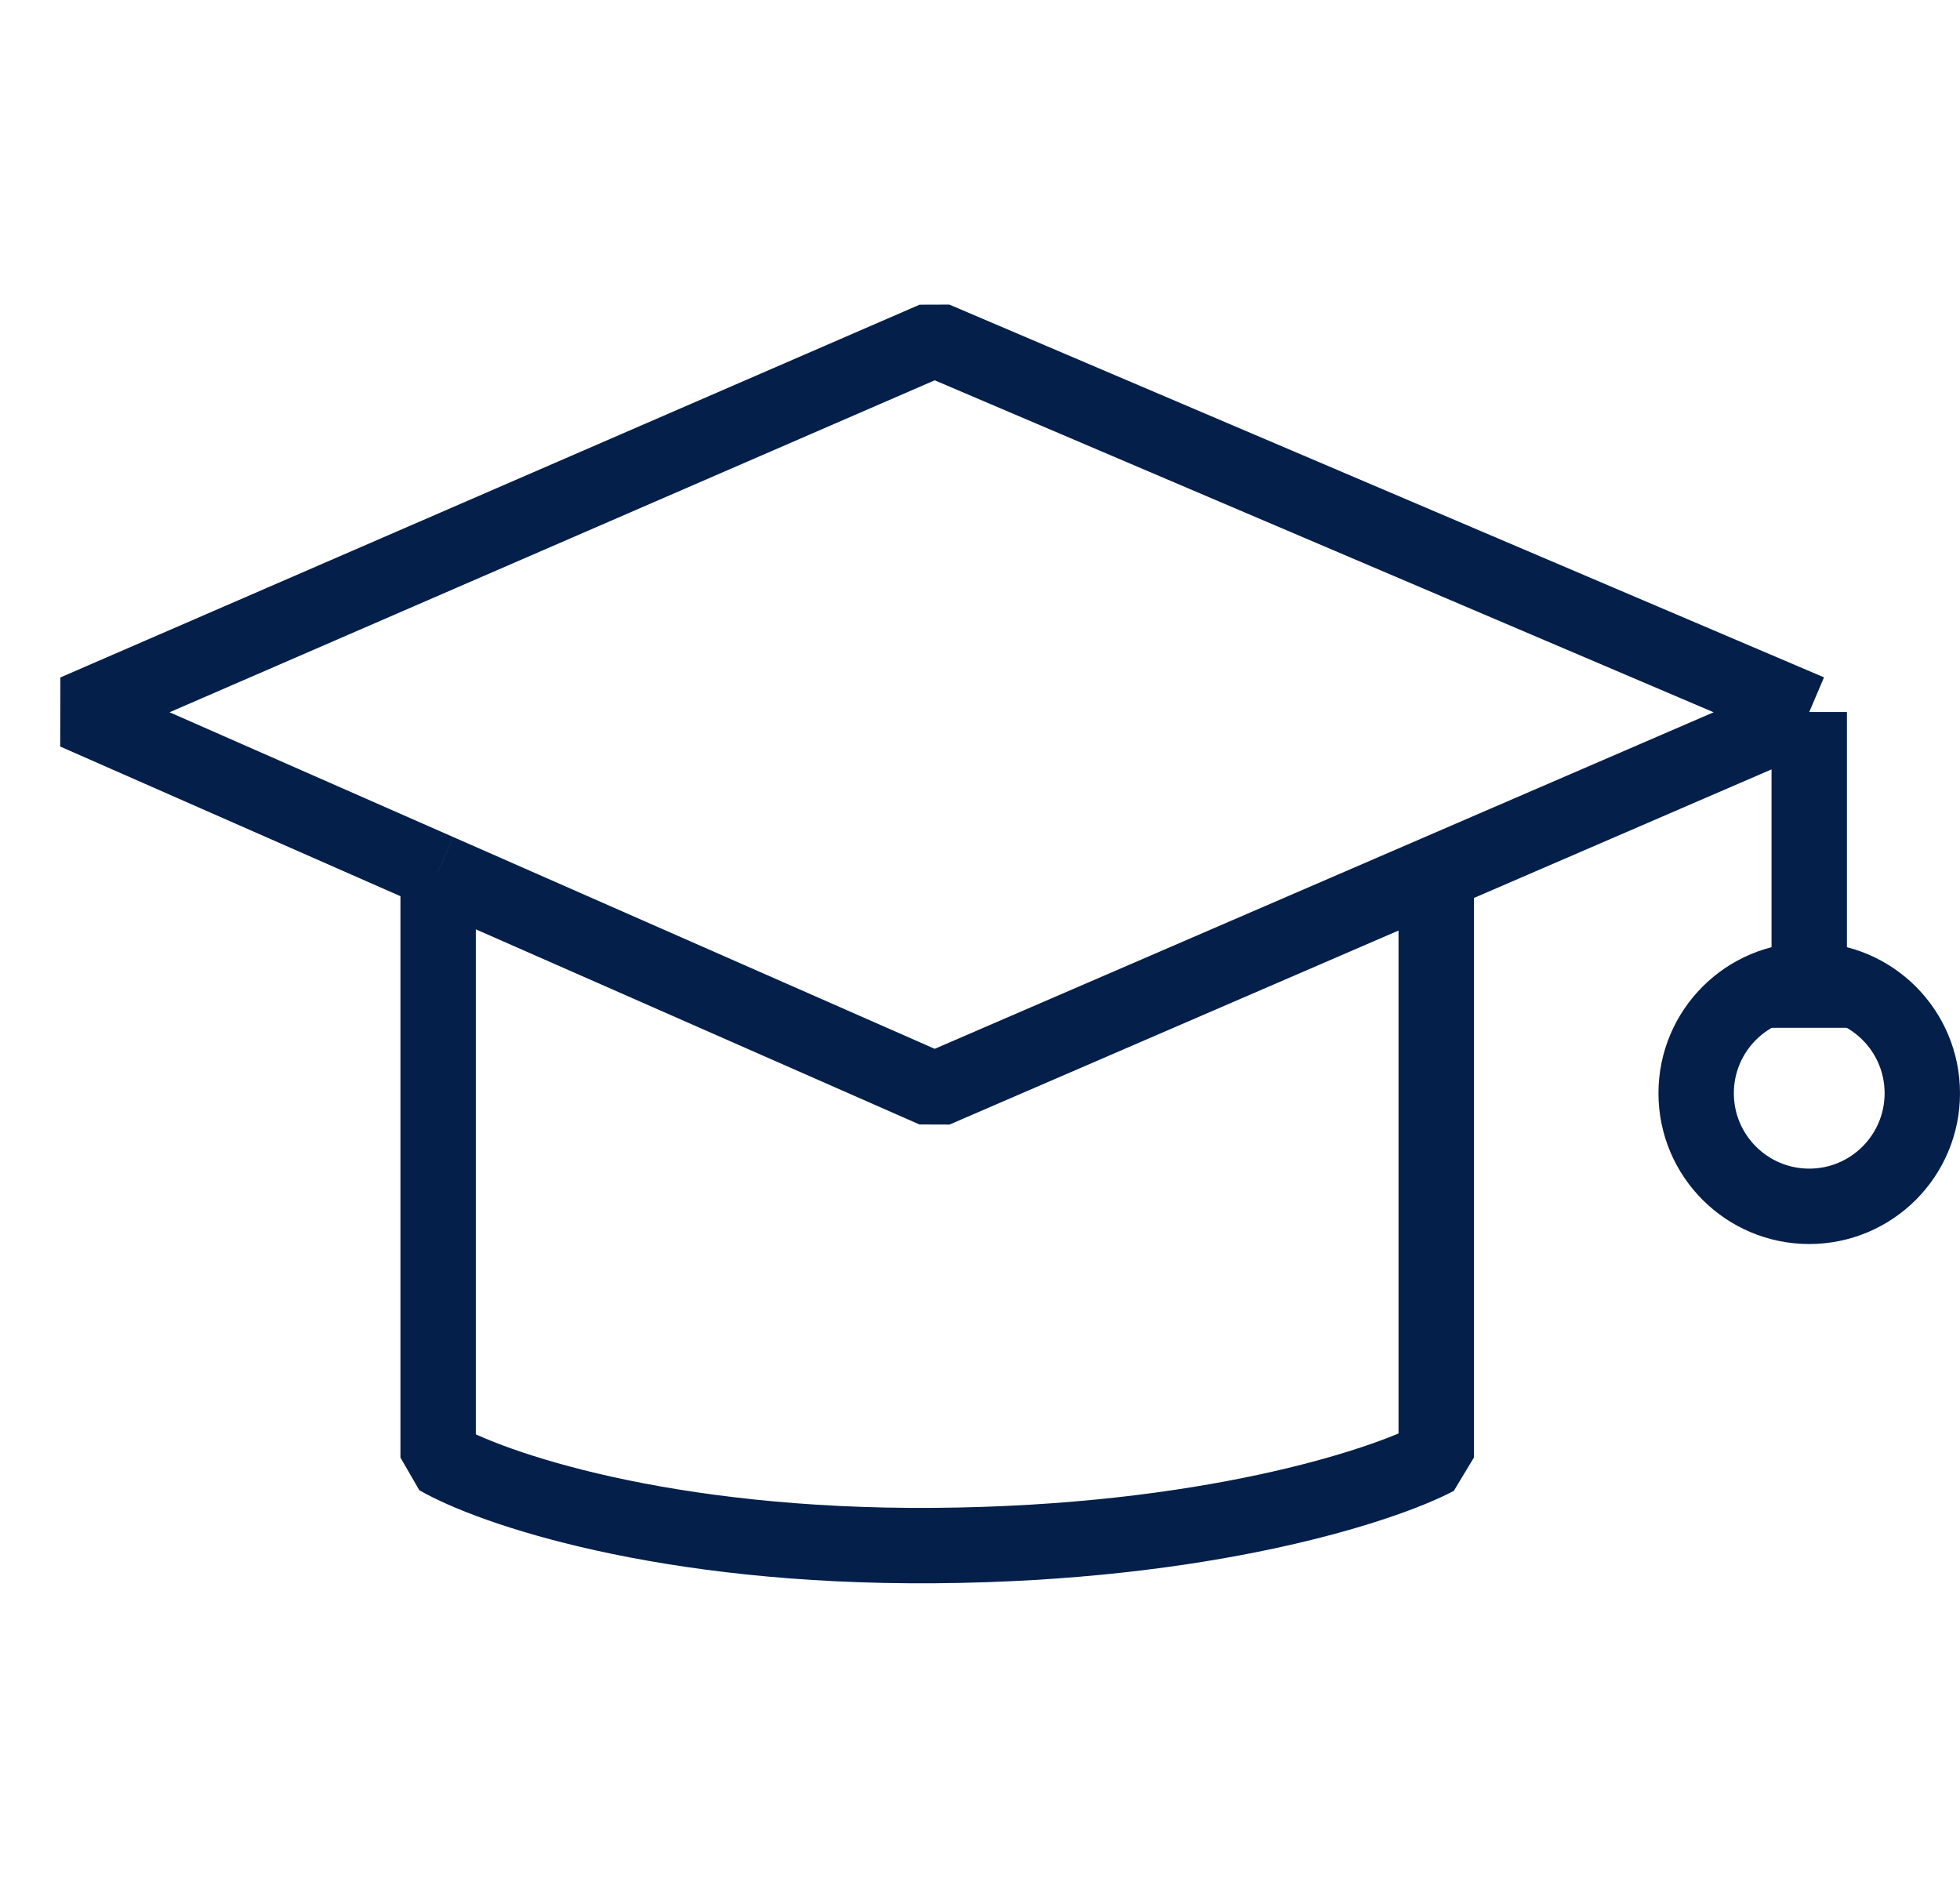
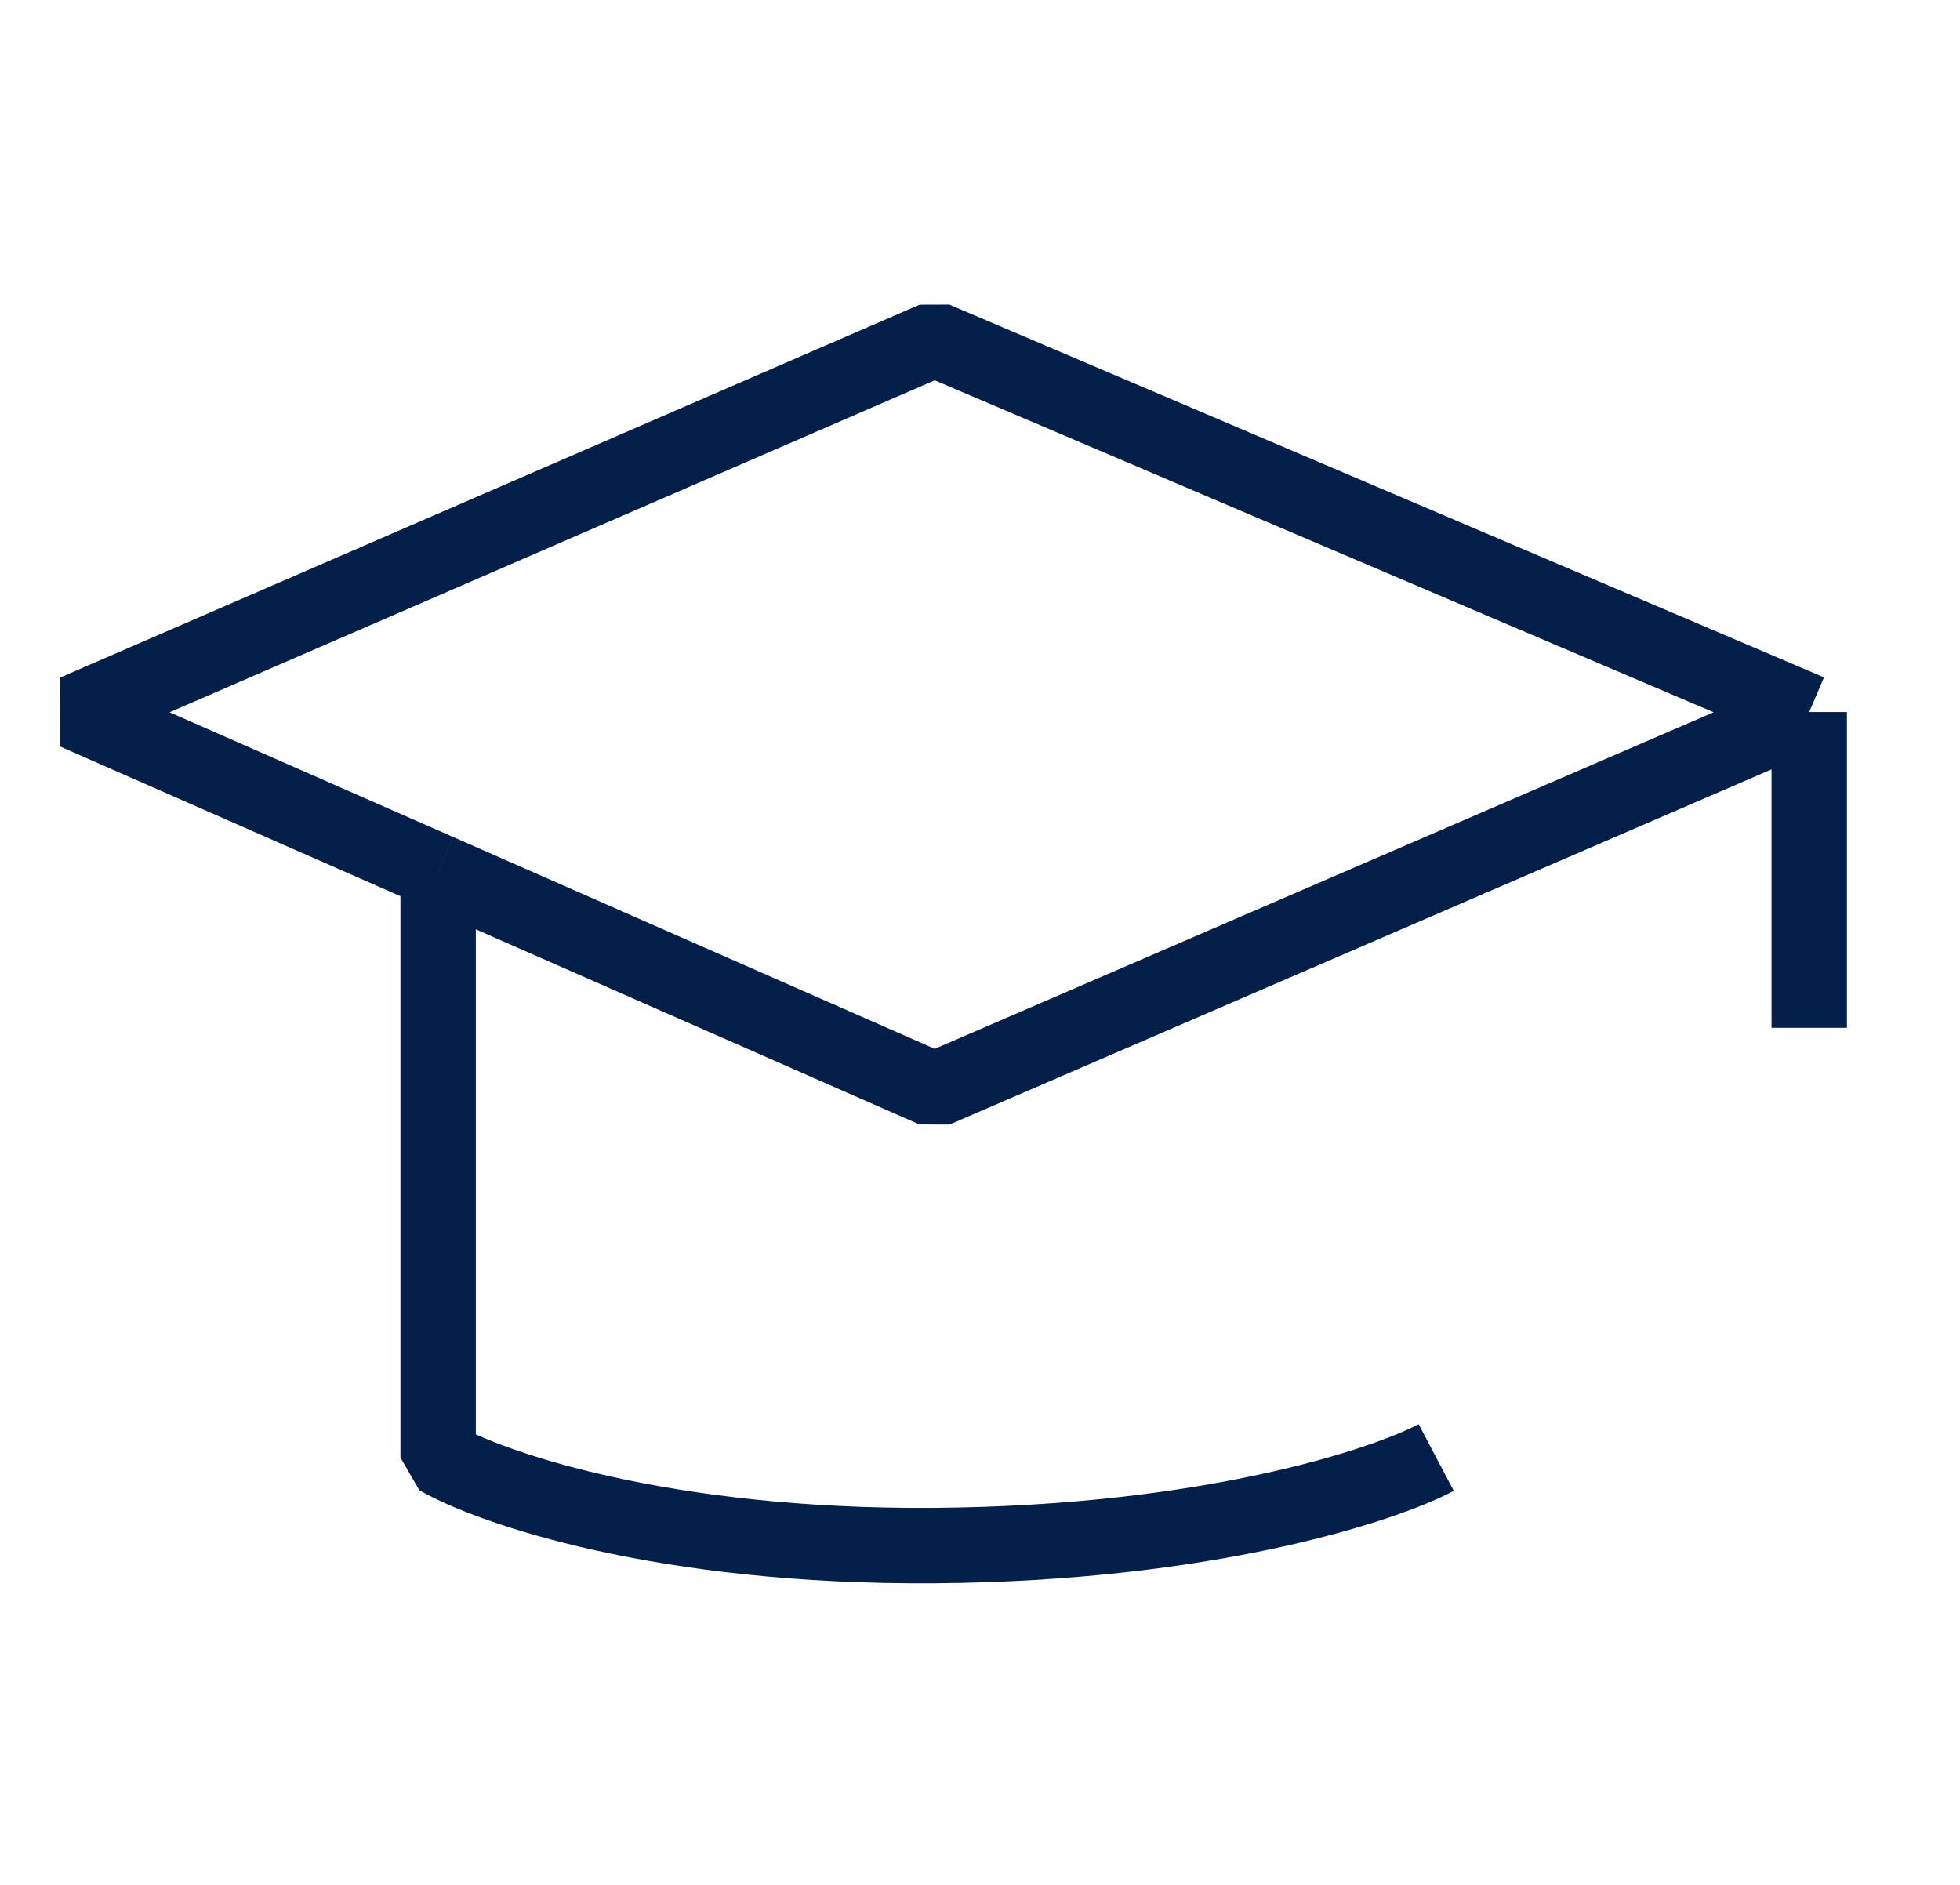
<svg xmlns="http://www.w3.org/2000/svg" width="52" height="50" fill="none">
-   <path stroke="#031F4A" stroke-linejoin="bevel" stroke-width="2" d="M48 18.888 24.795 9 2 18.888l9.623 4.232M48 18.888v8.377m0-8.377-9.896 4.275m-26.48-.043 13.171 5.793 13.309-5.75m-26.48-.043v15.544c1.387.801 5.964 2.39 13.171 2.335 7.207-.055 11.876-1.58 13.309-2.335v-15.5" />
-   <circle cx="48" cy="29" r="3" stroke="#031F4A" stroke-width="2" />
+   <path stroke="#031F4A" stroke-linejoin="bevel" stroke-width="2" d="M48 18.888 24.795 9 2 18.888l9.623 4.232M48 18.888v8.377m0-8.377-9.896 4.275m-26.48-.043 13.171 5.793 13.309-5.75m-26.48-.043v15.544c1.387.801 5.964 2.39 13.171 2.335 7.207-.055 11.876-1.58 13.309-2.335" />
</svg>